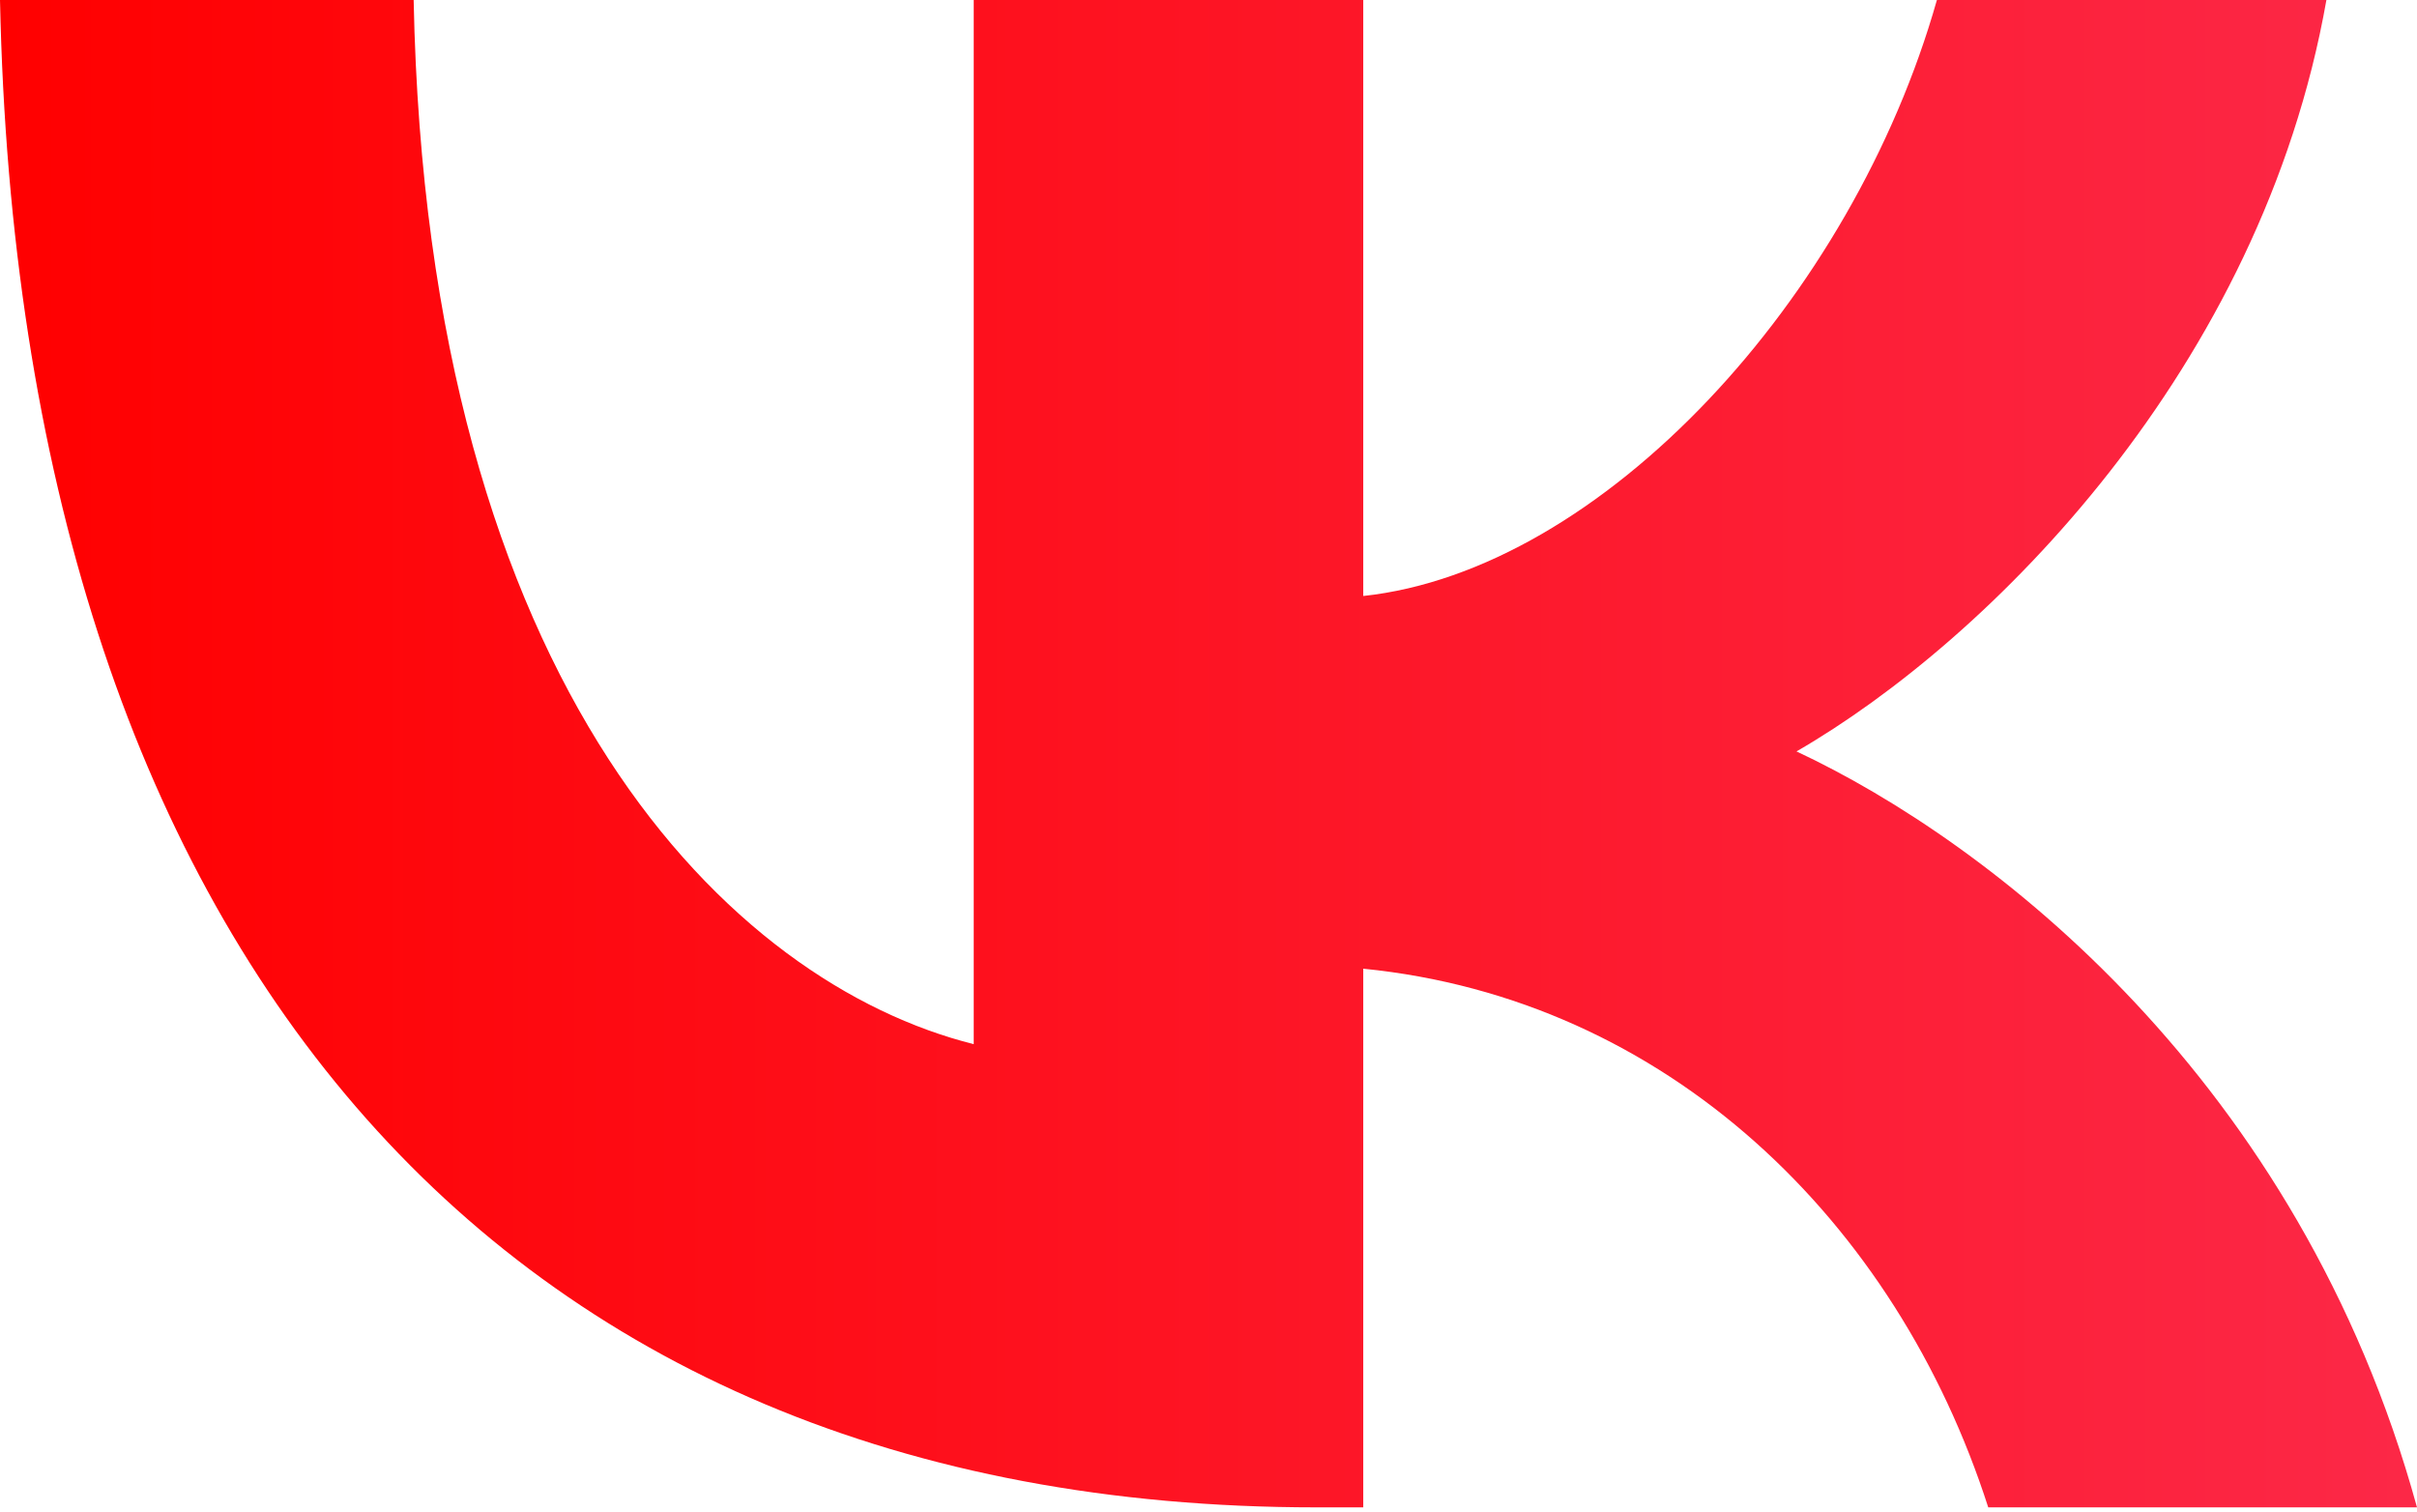
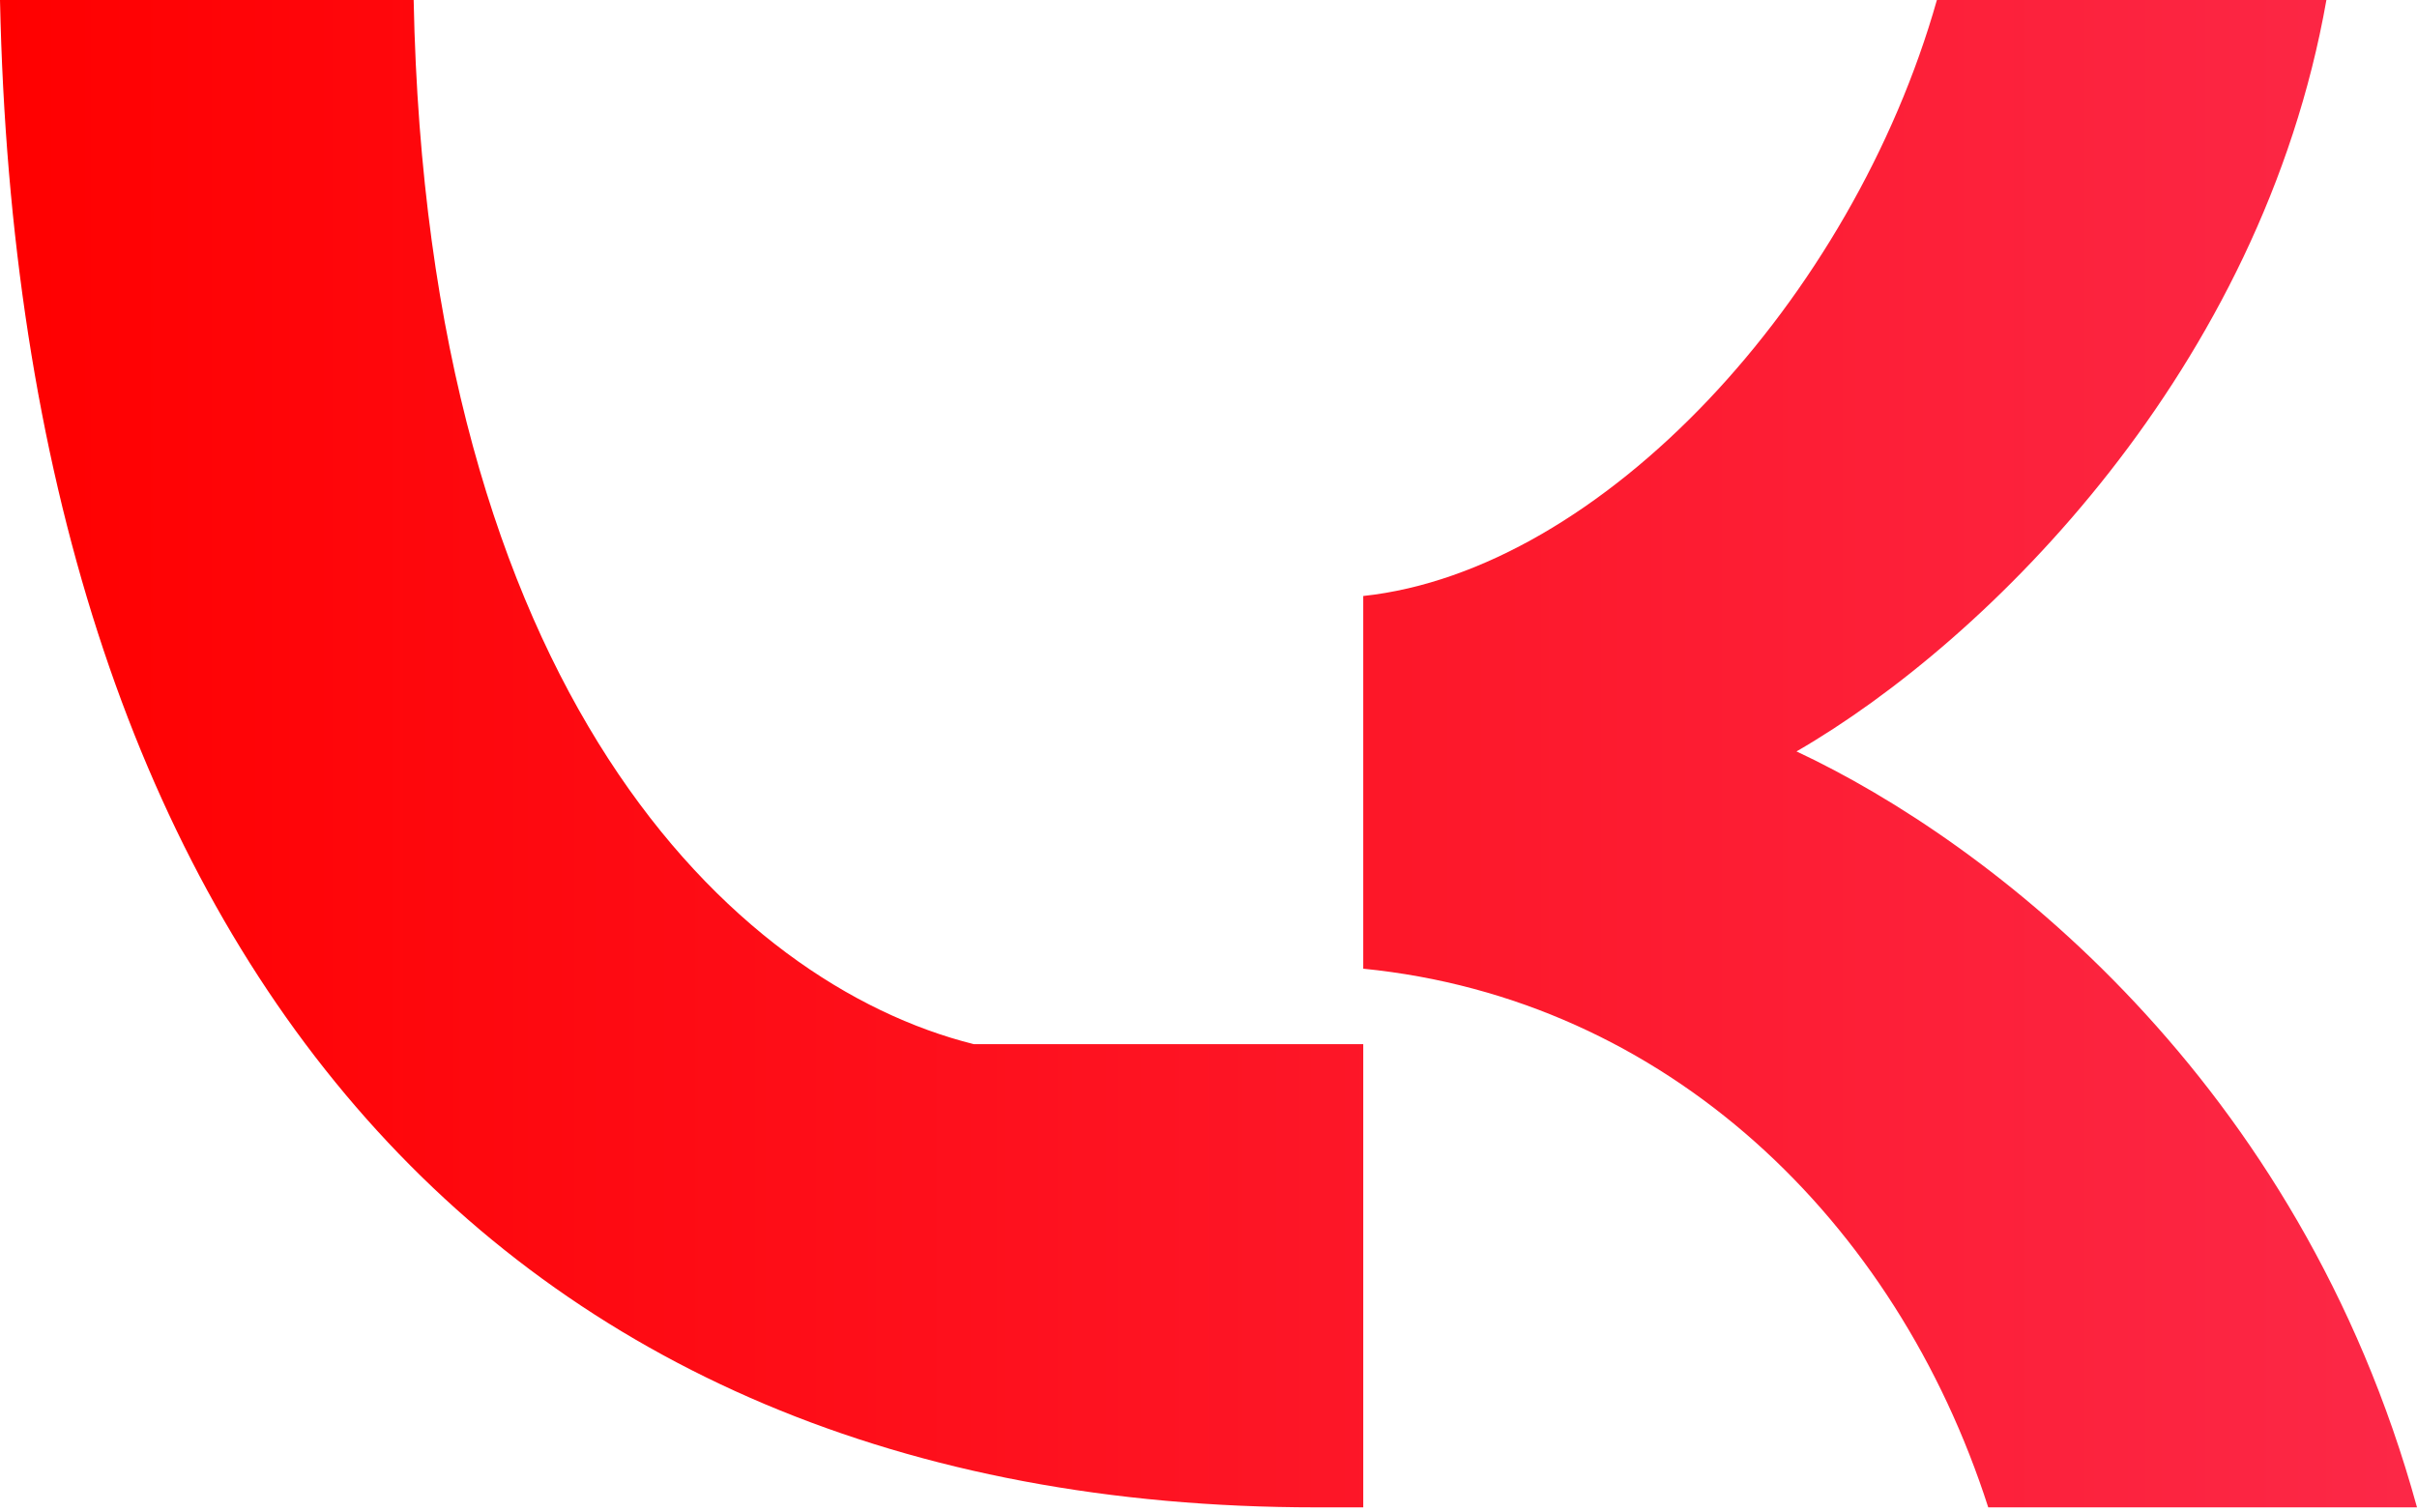
<svg xmlns="http://www.w3.org/2000/svg" width="550" height="344" viewBox="0 0 550 344" fill="none">
-   <path d="M299.562 343.025C111.648 343.025 4.466 214.262 0 0H94.129C97.221 157.263 166.613 223.876 221.578 237.611V0H310.214V135.629C364.492 129.792 421.512 67.987 440.75 0H529.385C514.612 83.782 452.776 145.588 408.804 170.997C452.776 191.599 523.204 245.508 550 343.025H452.433C431.477 277.785 379.264 227.31 310.214 220.442V343.025H299.562Z" fill="url(#paint0_linear_1209_7)" />
+   <path d="M299.562 343.025C111.648 343.025 4.466 214.262 0 0H94.129C97.221 157.263 166.613 223.876 221.578 237.611H310.214V135.629C364.492 129.792 421.512 67.987 440.75 0H529.385C514.612 83.782 452.776 145.588 408.804 170.997C452.776 191.599 523.204 245.508 550 343.025H452.433C431.477 277.785 379.264 227.31 310.214 220.442V343.025H299.562Z" fill="url(#paint0_linear_1209_7)" />
  <defs>
    <linearGradient id="paint0_linear_1209_7" x1="0" y1="171.513" x2="550" y2="171.513" gradientUnits="userSpaceOnUse">
      <stop stop-color="#FF0000" />
      <stop offset="1" stop-color="#FC2847" />
    </linearGradient>
  </defs>
</svg>